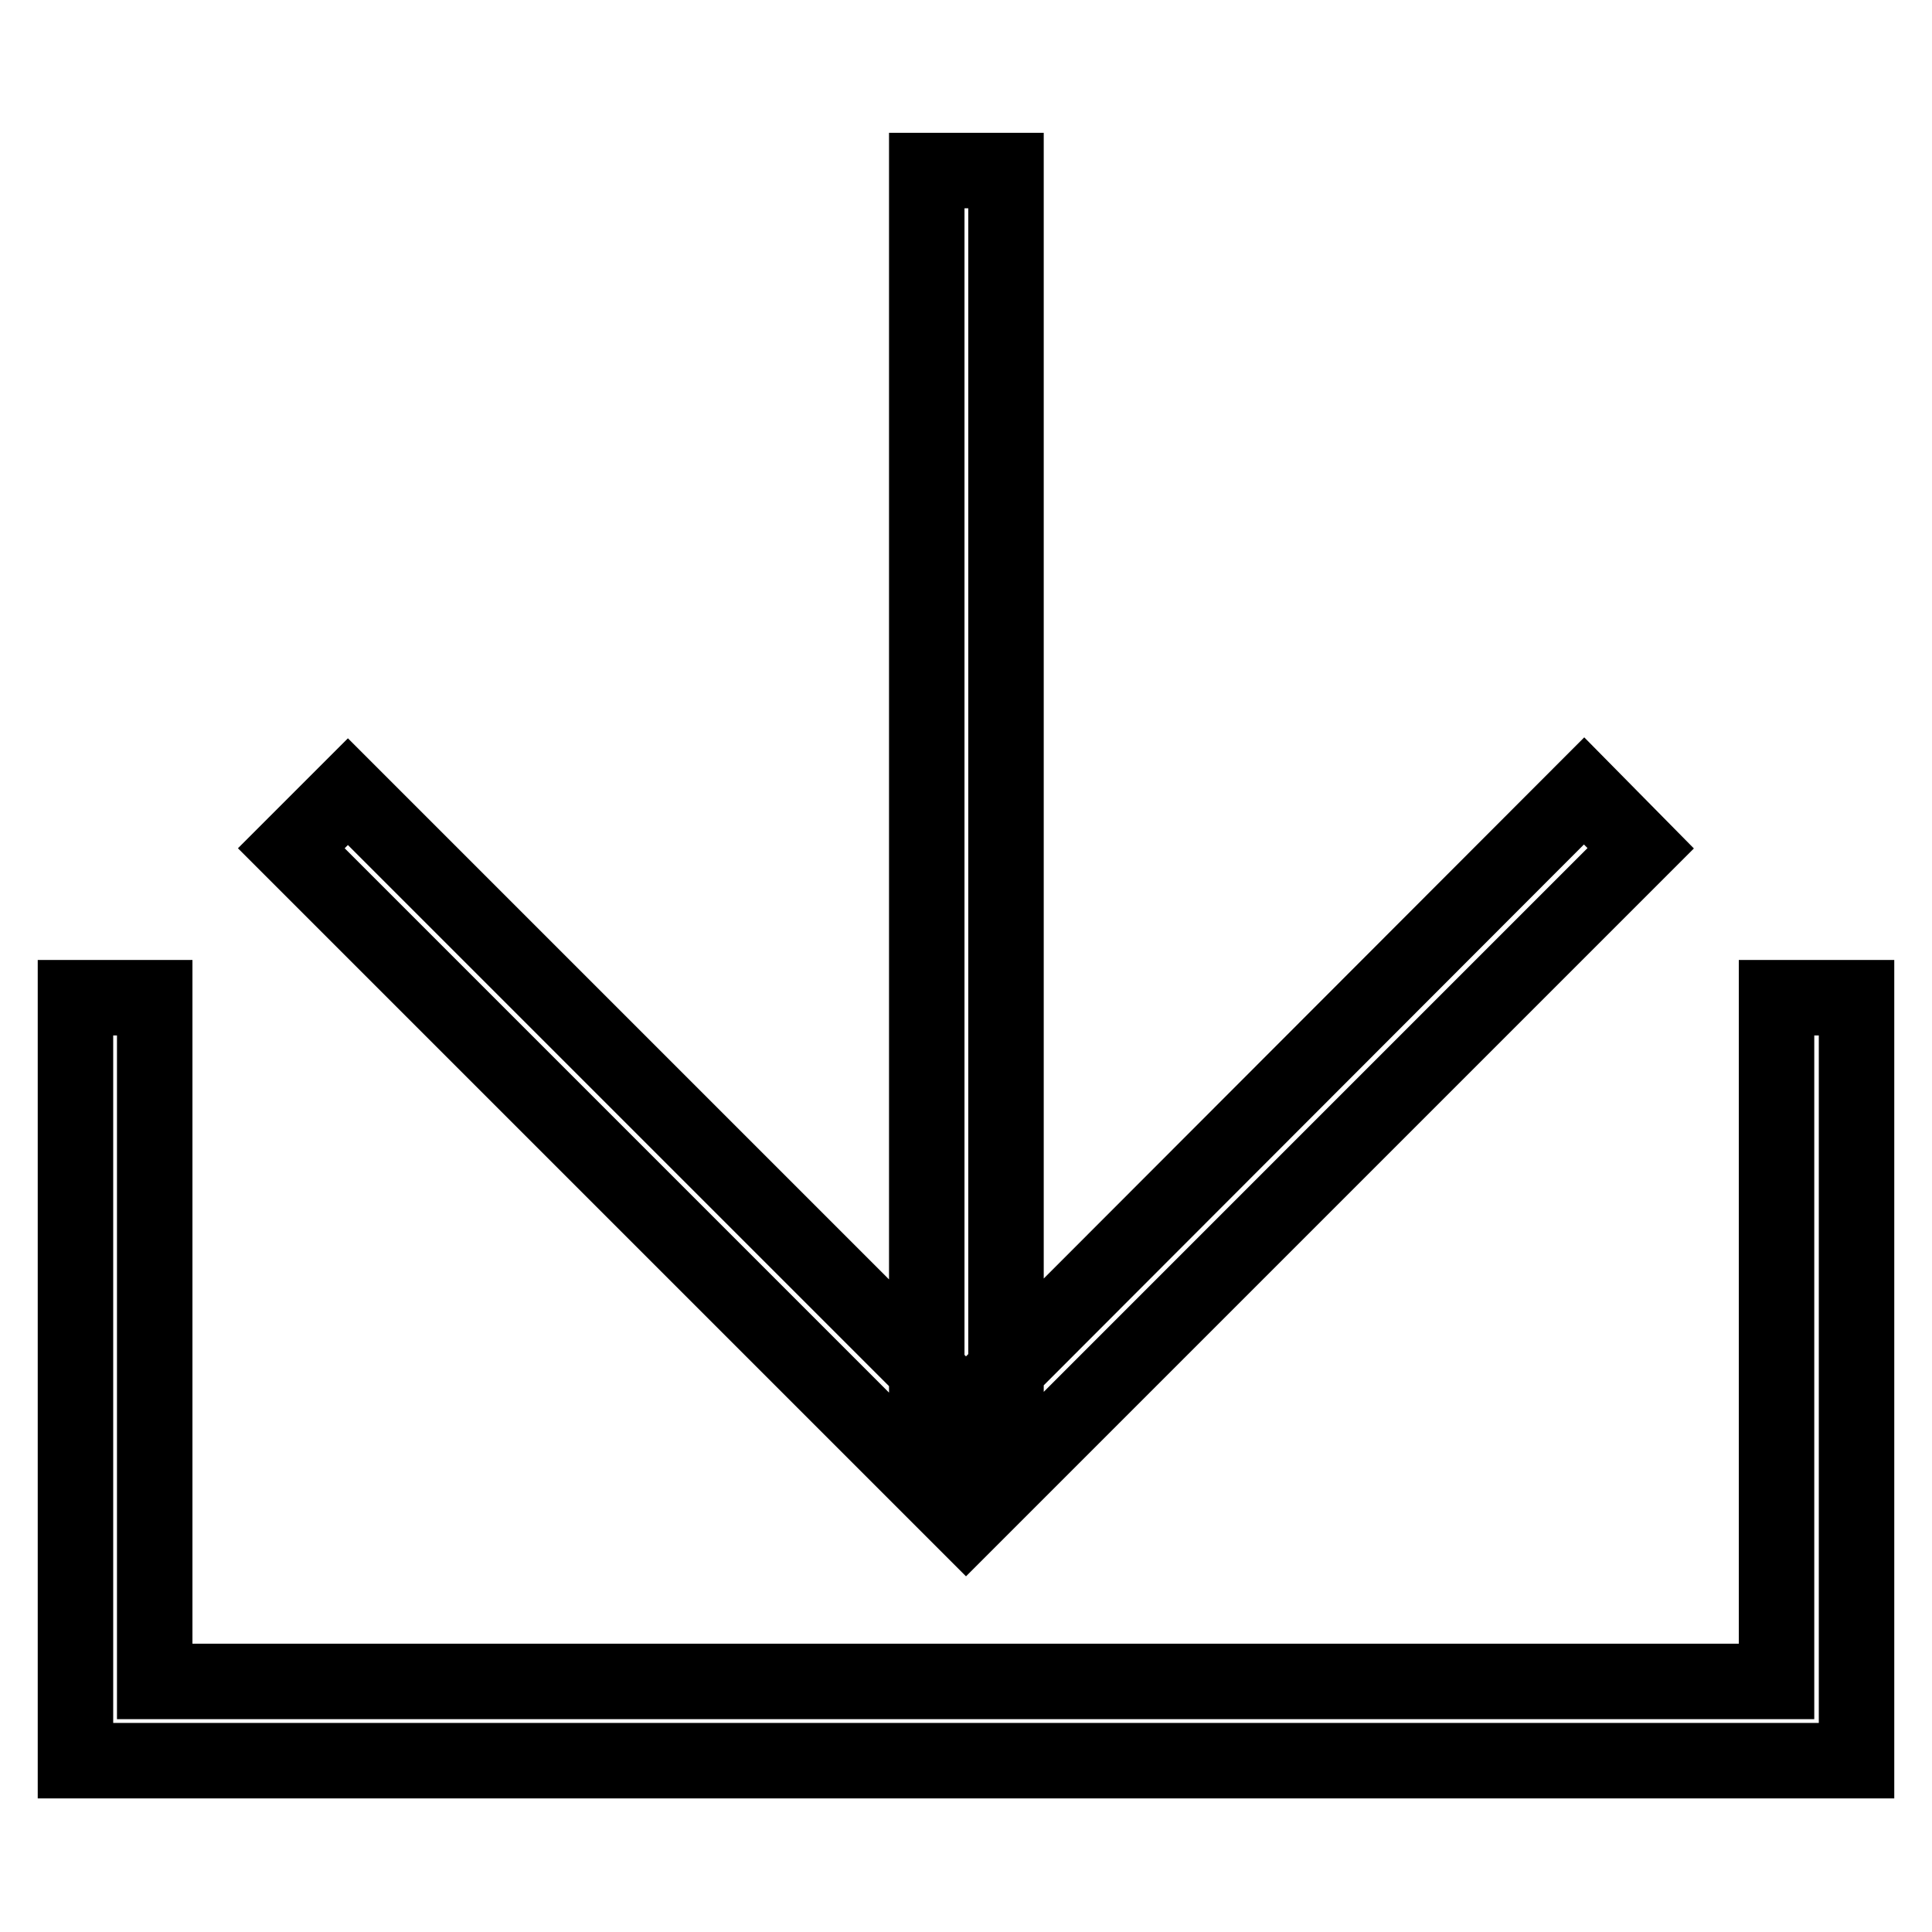
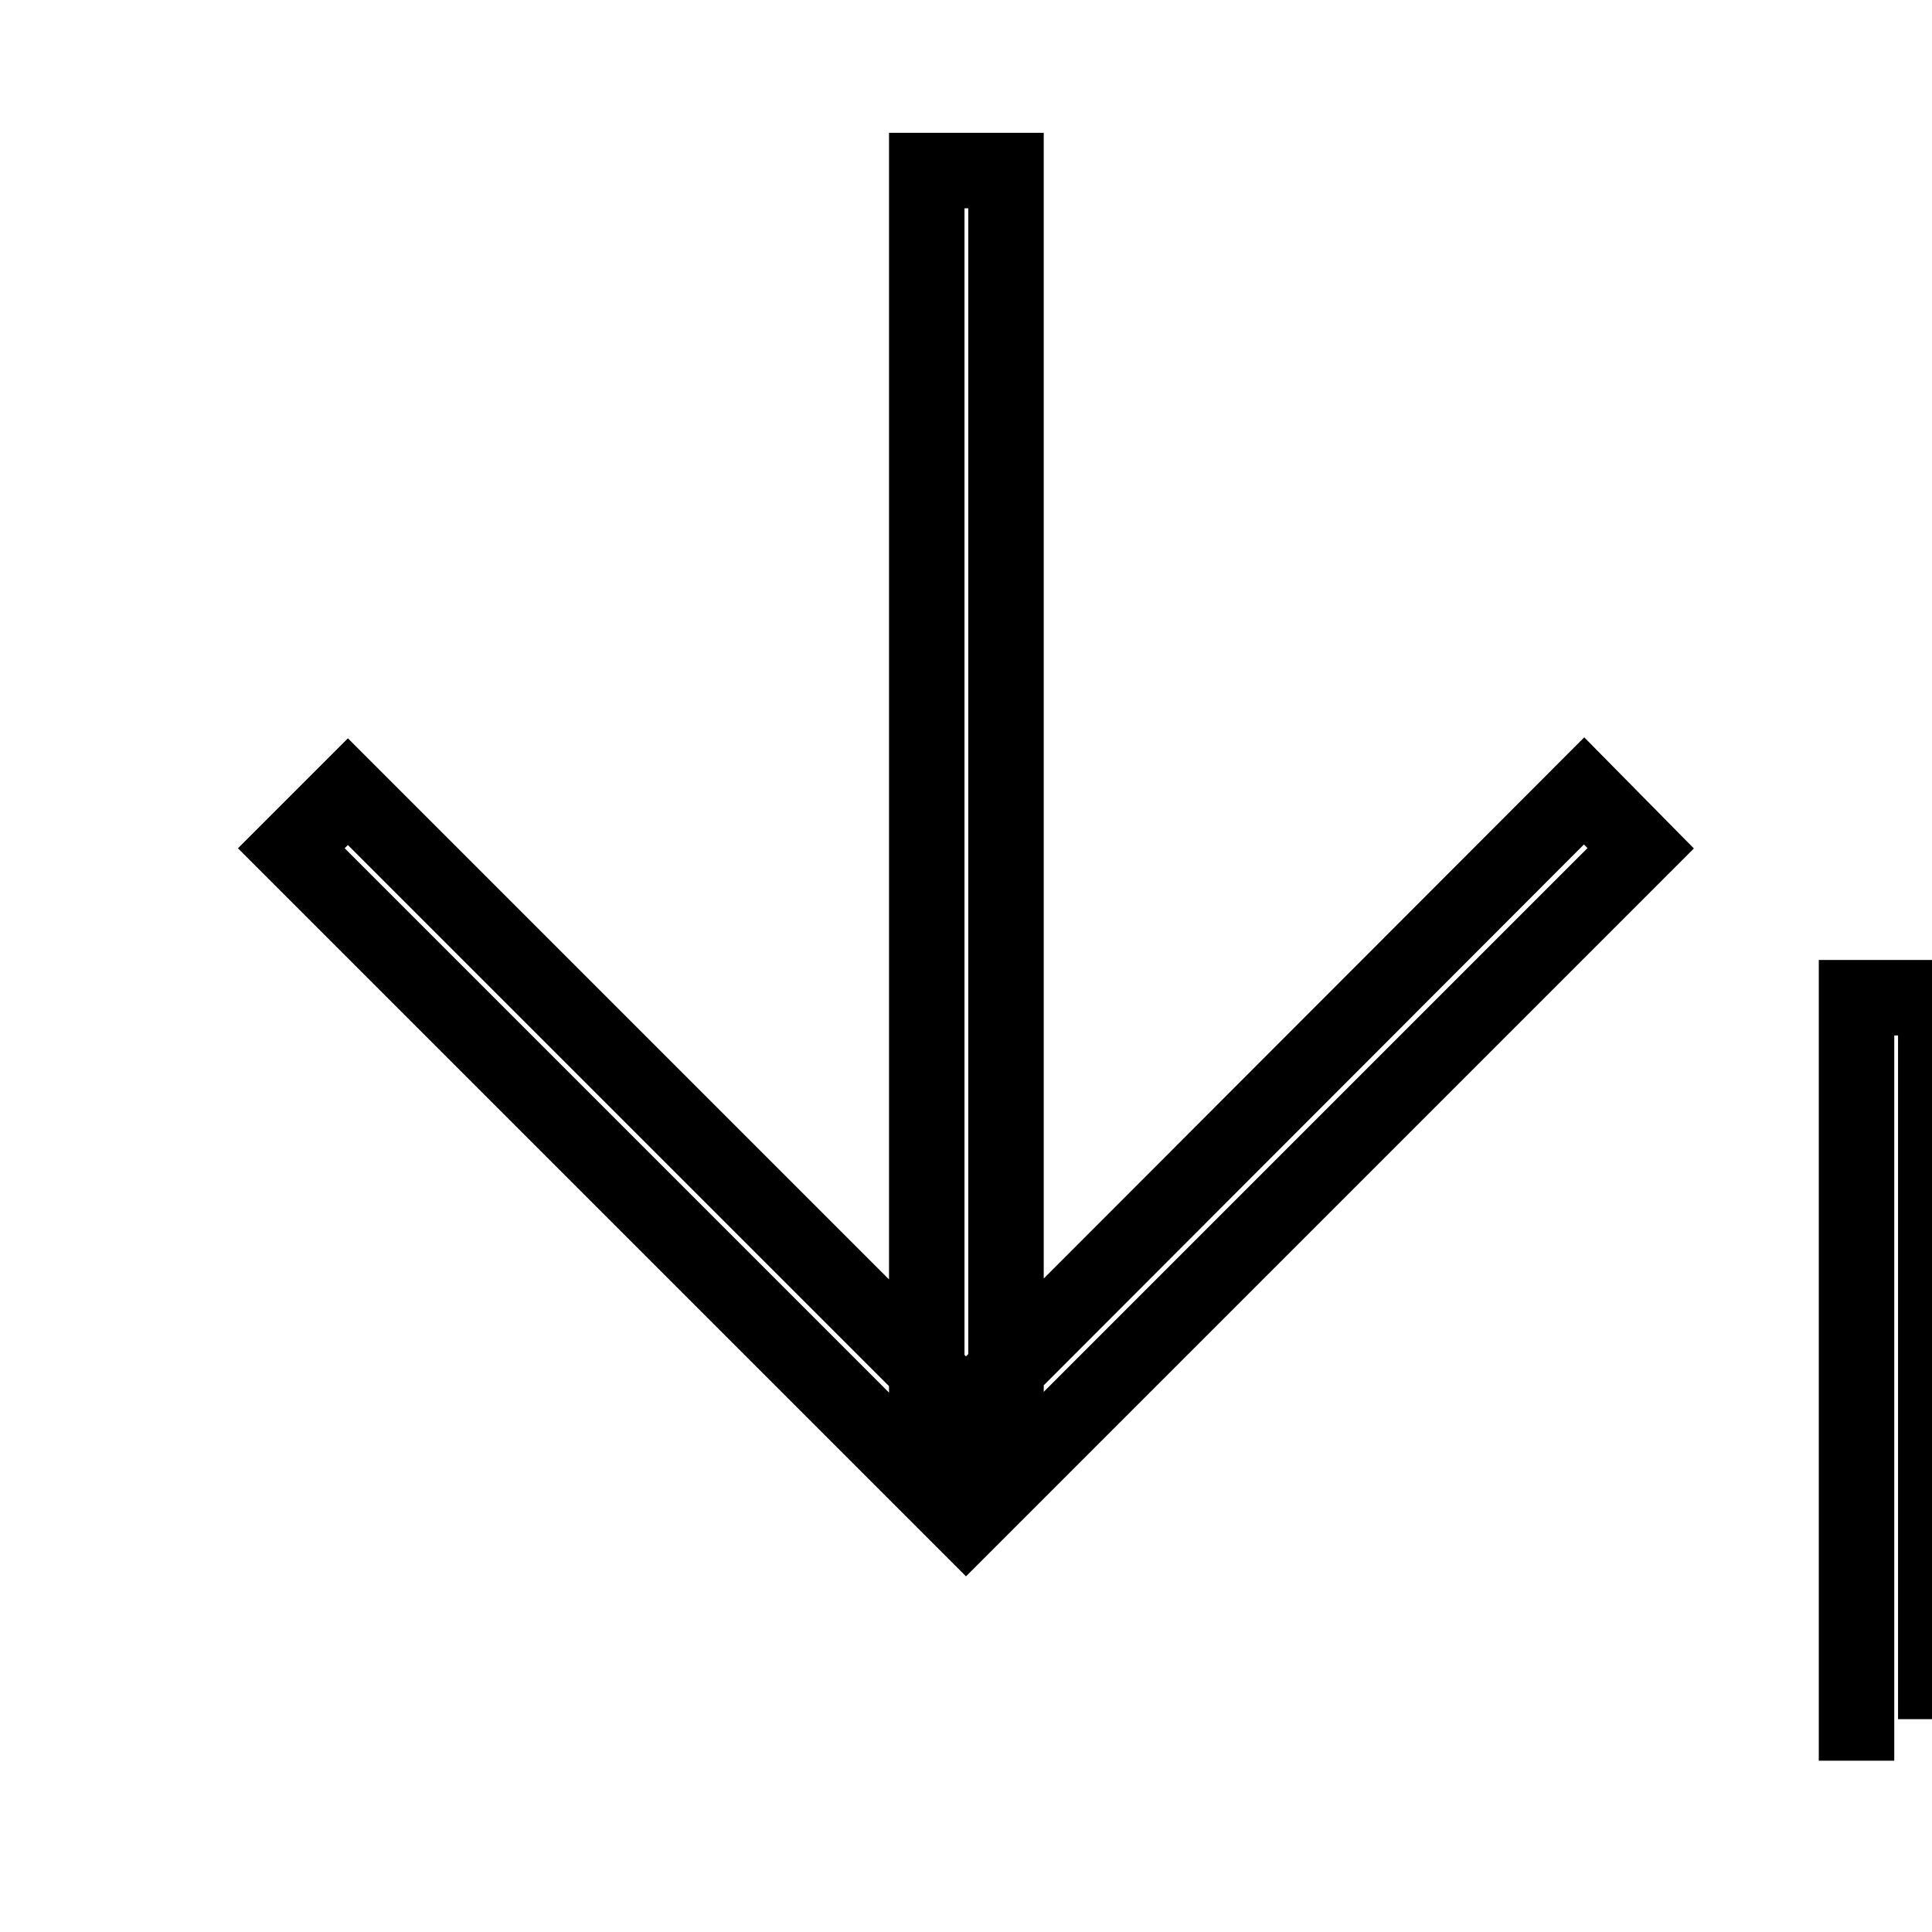
<svg xmlns="http://www.w3.org/2000/svg" version="1.1" x="0px" y="0px" viewBox="0 0 256 256" enable-background="new 0 0 256 256" xml:space="preserve">
  <g>
-     <path stroke-width="10" fill-opacity="0" stroke="#000000" d="M246,132.2v101.1H10V132.2h10.5v90.6h214.9v-90.6H246z M209.9,104.8L128,186.8l-81.9-81.9l-7.5,7.5 l81.9,81.9l7.5,7.5l7.5-7.5l81.9-81.9L209.9,104.8L209.9,104.8z M133.3,22.6h-10.5v168.6h10.5V22.6z" />
+     <path stroke-width="10" fill-opacity="0" stroke="#000000" d="M246,132.2v101.1V132.2h10.5v90.6h214.9v-90.6H246z M209.9,104.8L128,186.8l-81.9-81.9l-7.5,7.5 l81.9,81.9l7.5,7.5l7.5-7.5l81.9-81.9L209.9,104.8L209.9,104.8z M133.3,22.6h-10.5v168.6h10.5V22.6z" />
  </g>
</svg>